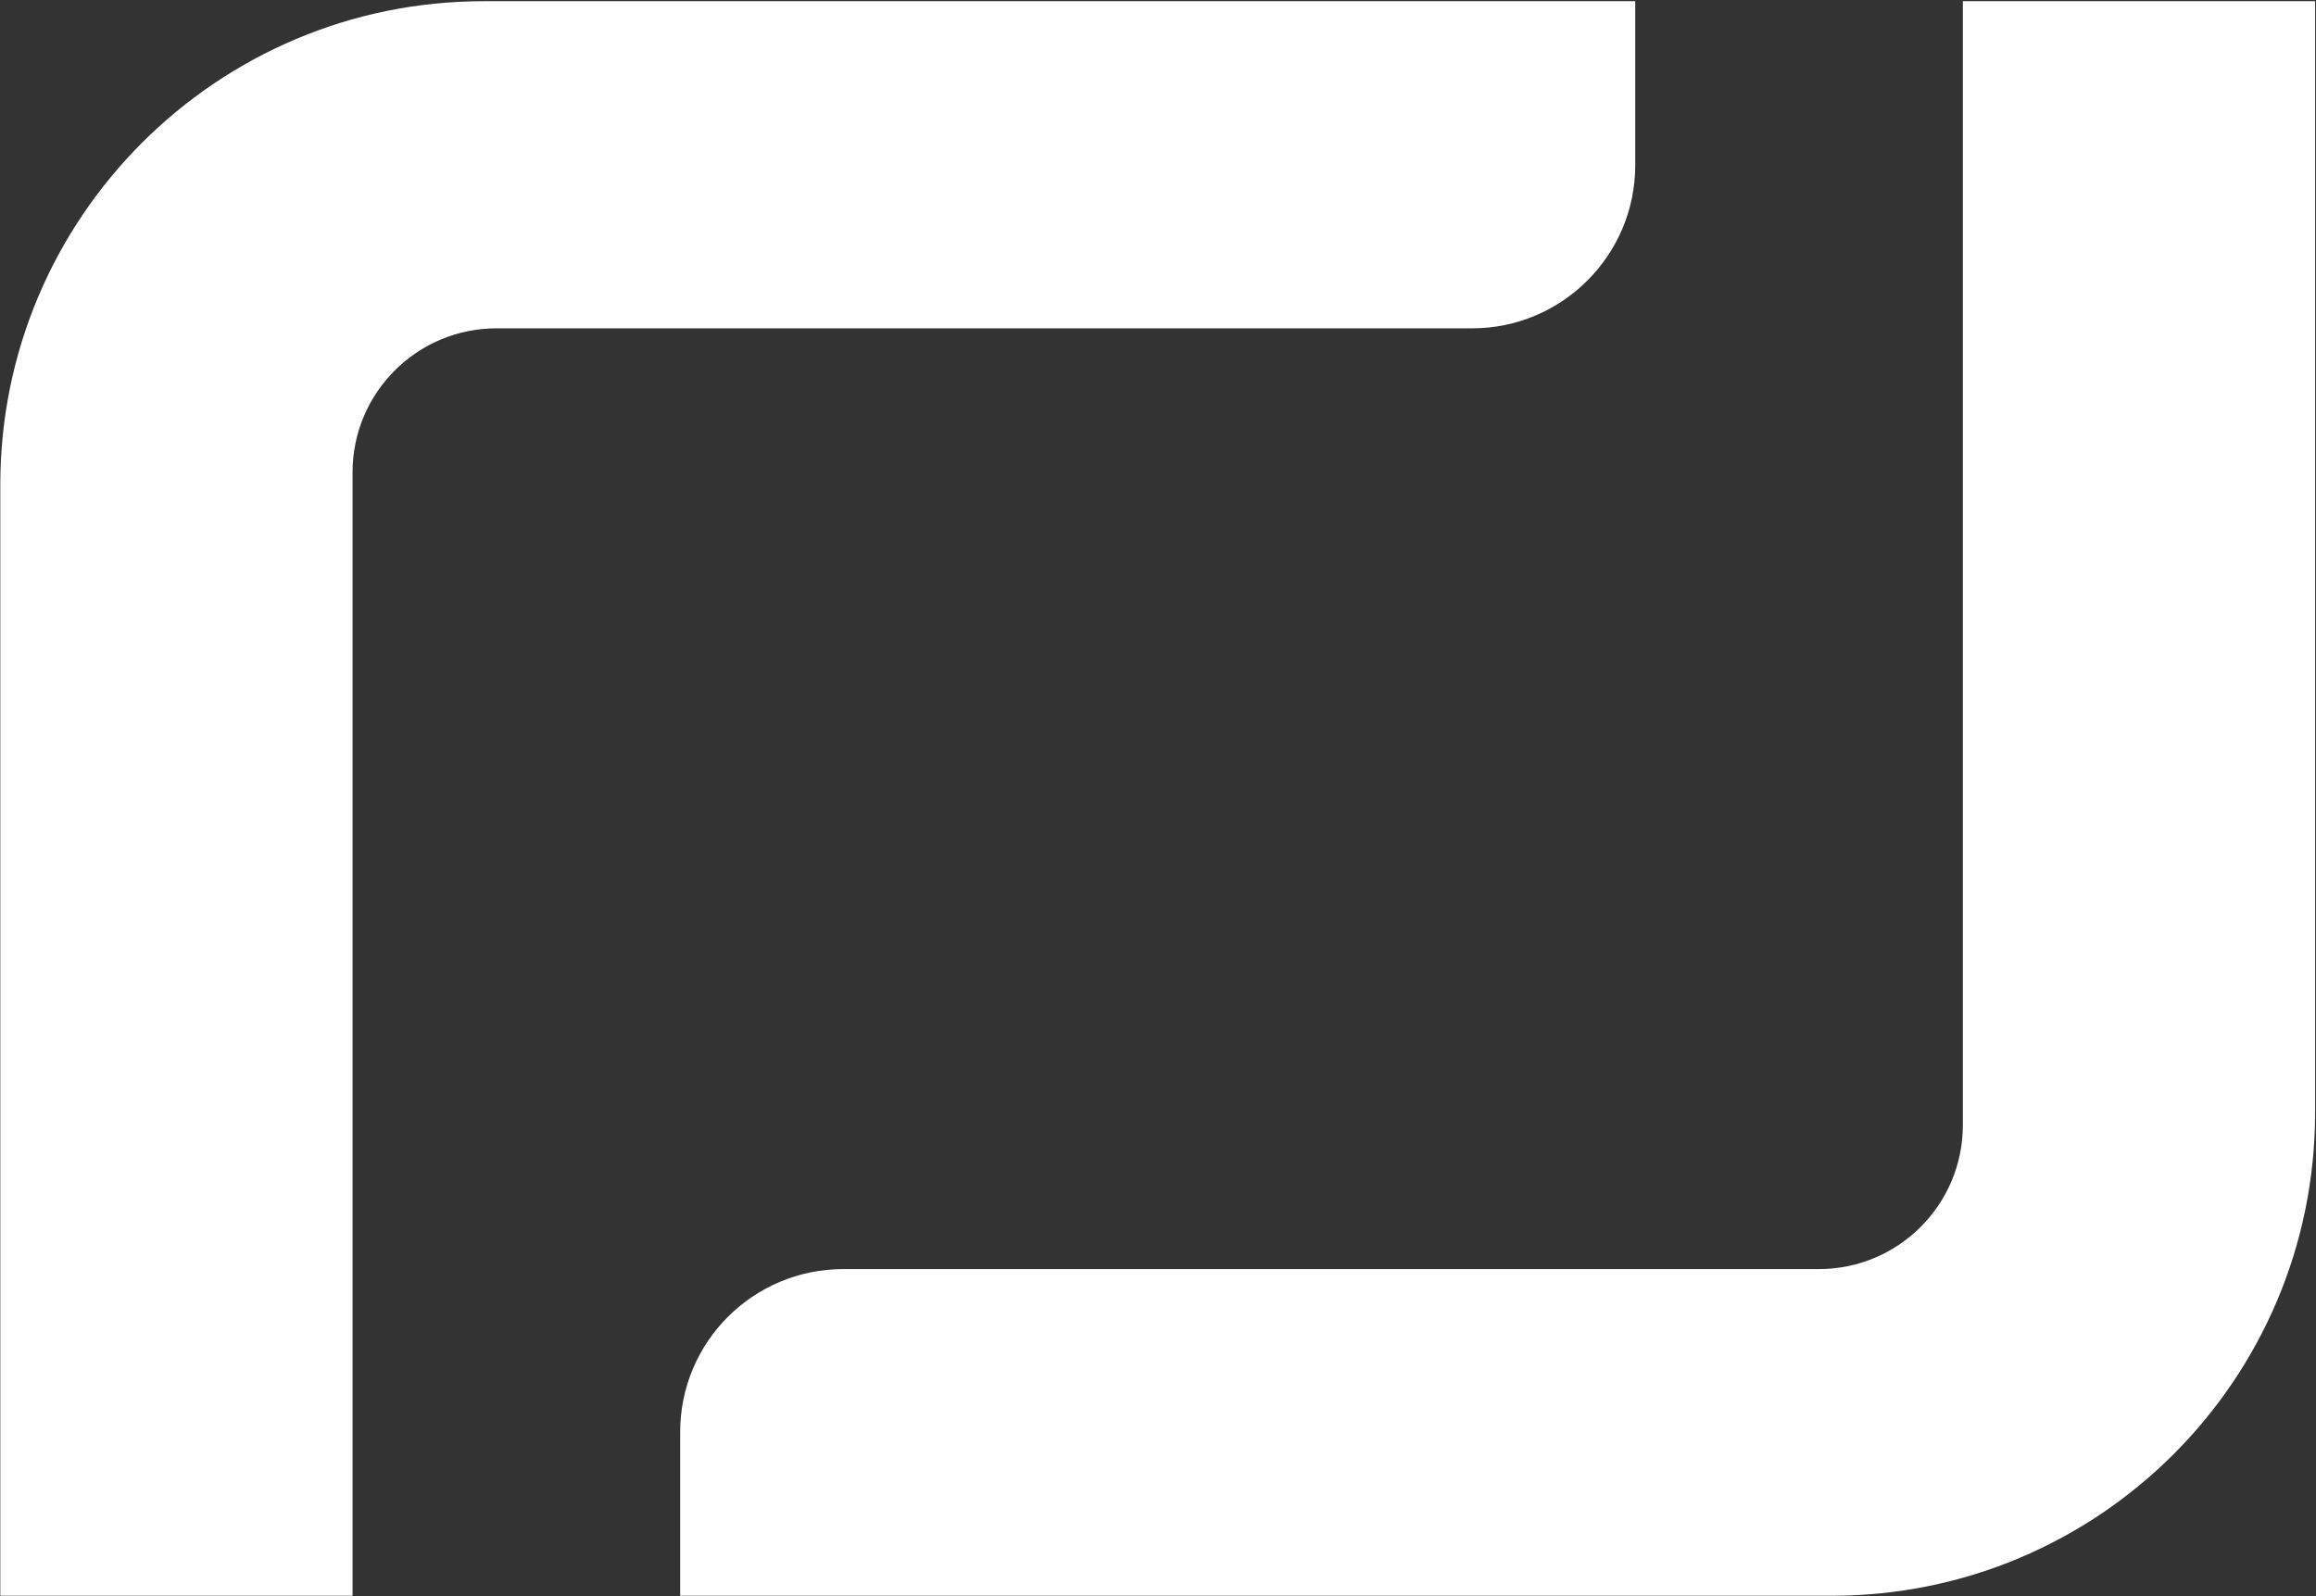
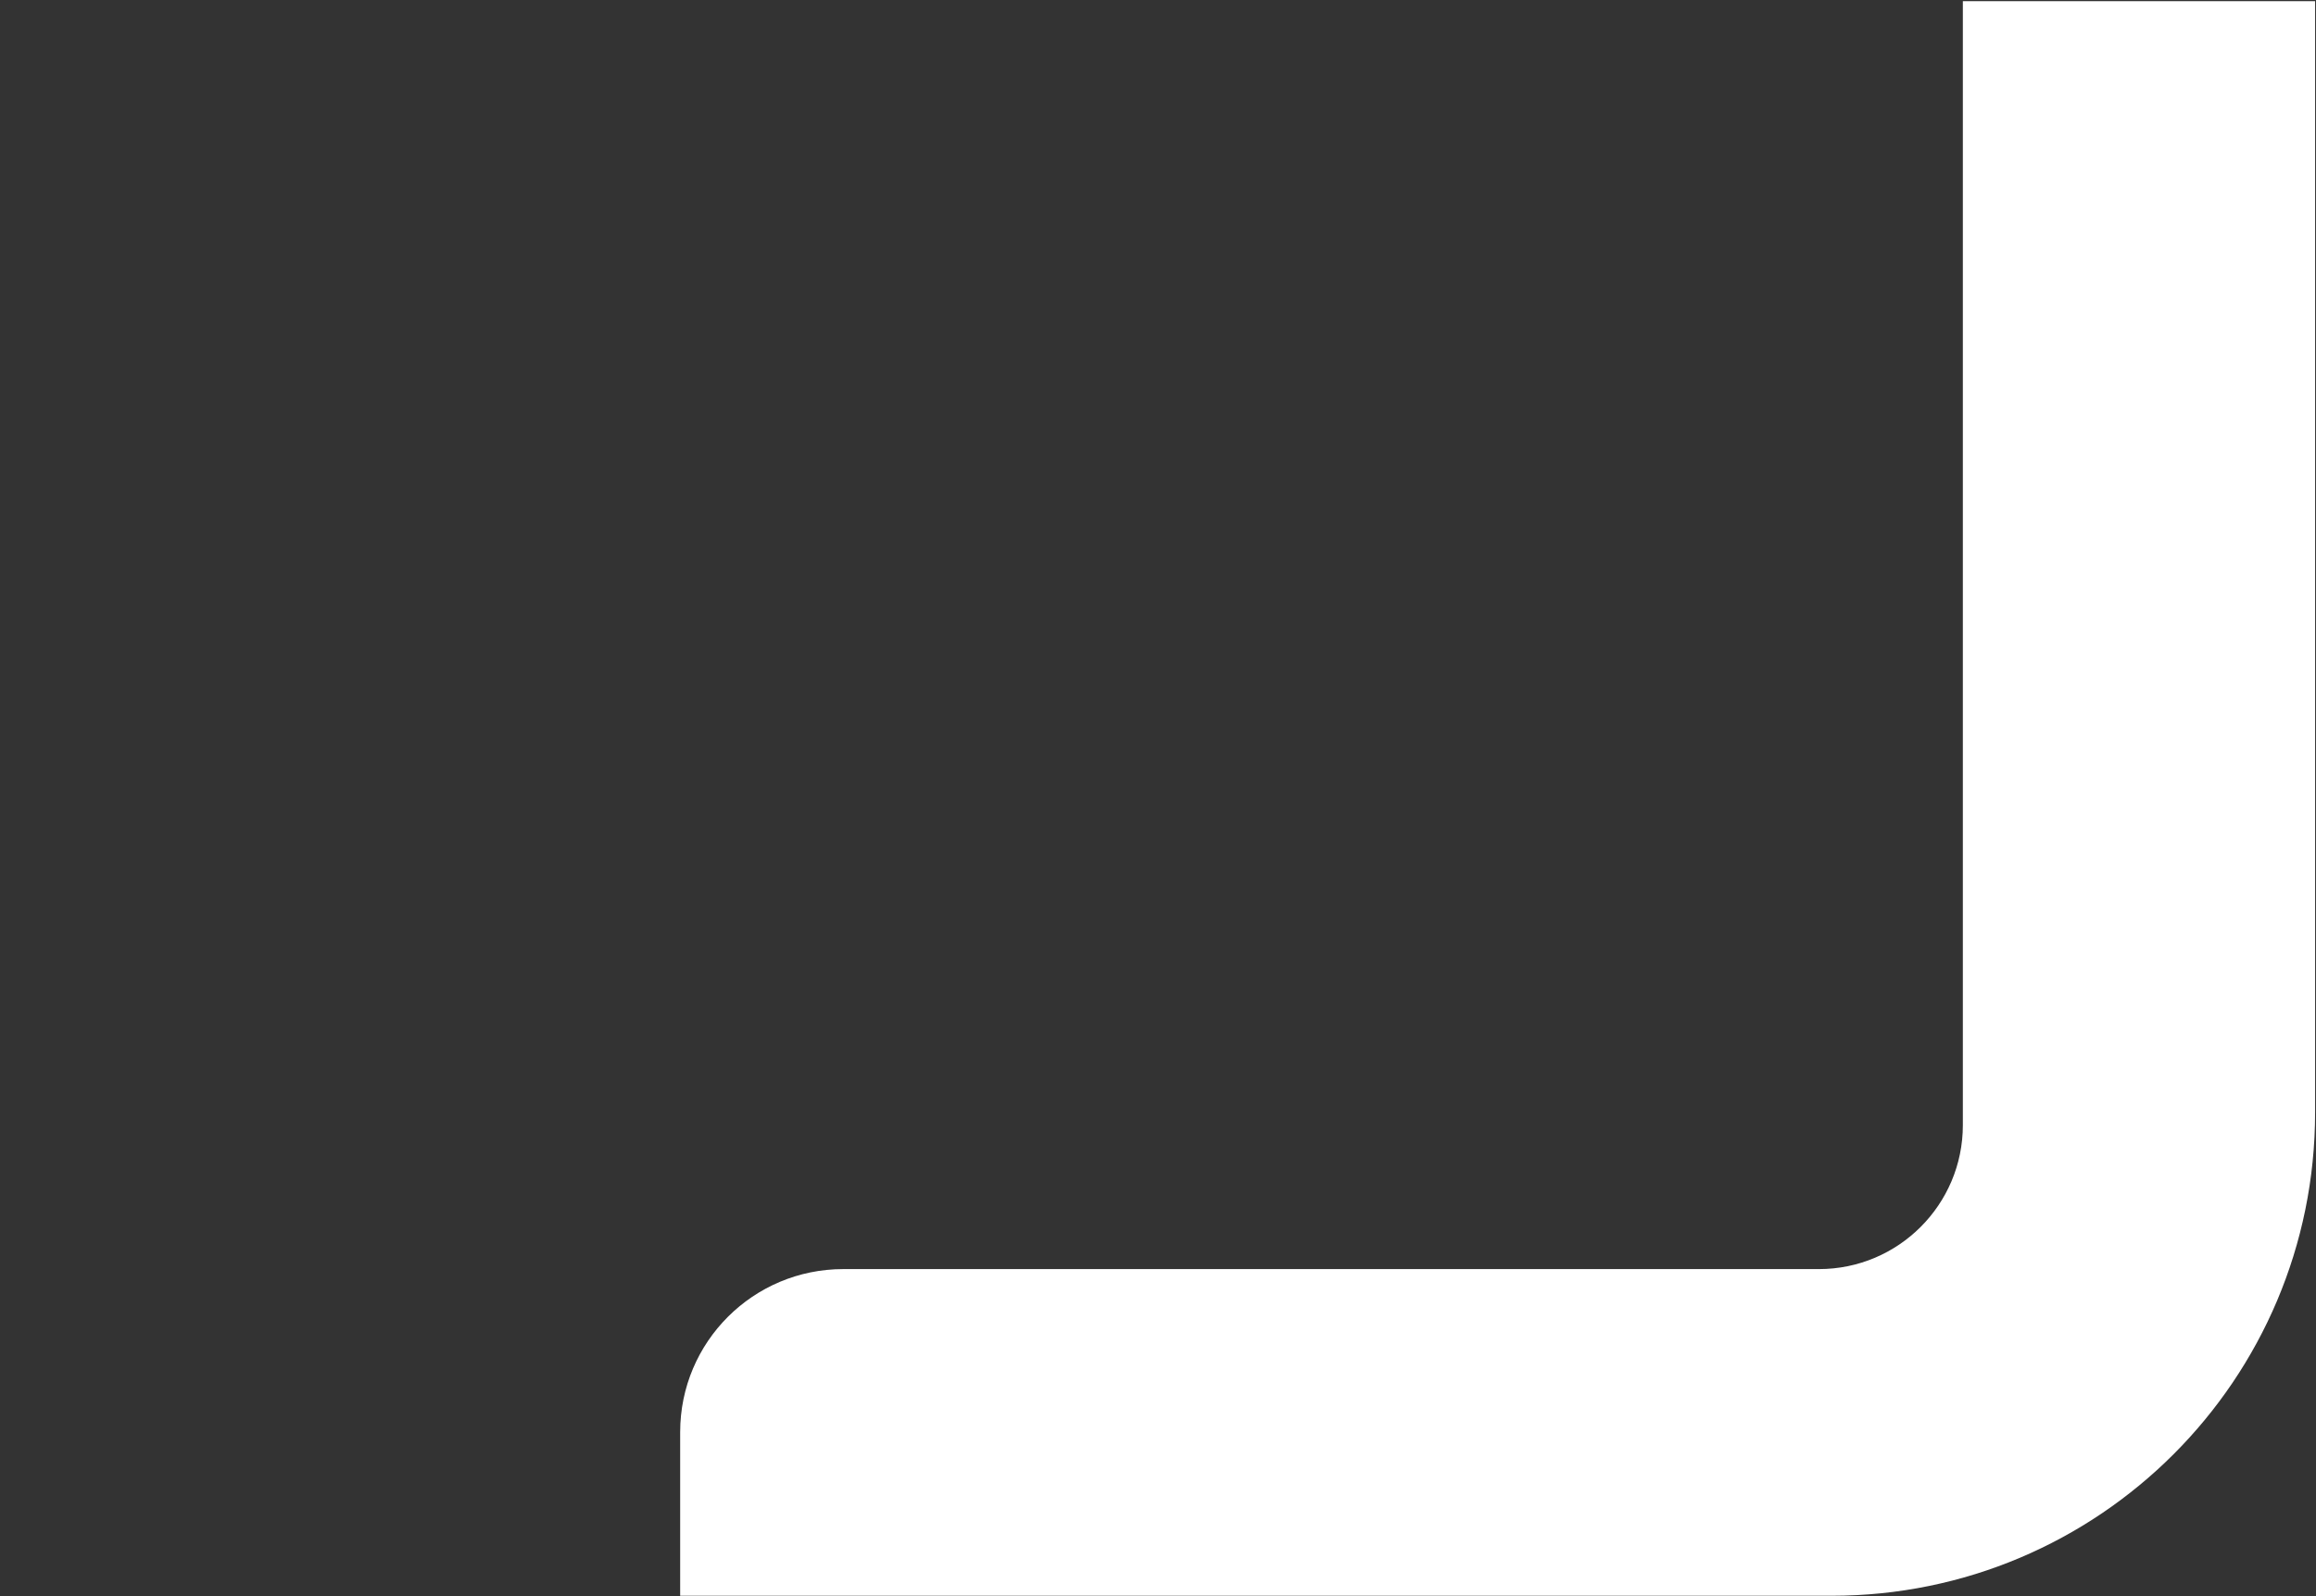
<svg xmlns="http://www.w3.org/2000/svg" version="1.2" viewBox="0 0 1551 1069" width="1551" height="1069">
  <rect x="0" y="0" width="1551" height="1069" fill="#333333" stroke="none" />
  <style>.a{fill:#fff}</style>
-   <path class="a" d="m236.1 1068.8h-235.9v-744.2c0-178.6 144.9-323.8 323.8-323.8h771.1v109.9c0 60.2-49 109.2-109.2 109.2h-653.4c-53.2 0-96.4 43.2-96.4 96.4z" />
  <path fill-rule="evenodd" class="a" d="m1226.6 1068.8h-771.1v-109.6c0-60.5 49-109.2 109.2-109.2h653.4c53.2 0 96.4-43.2 96.4-96.4v-752.8h235.9v744.2c0 179-144.9 323.8-323.8 323.8z" />
</svg>